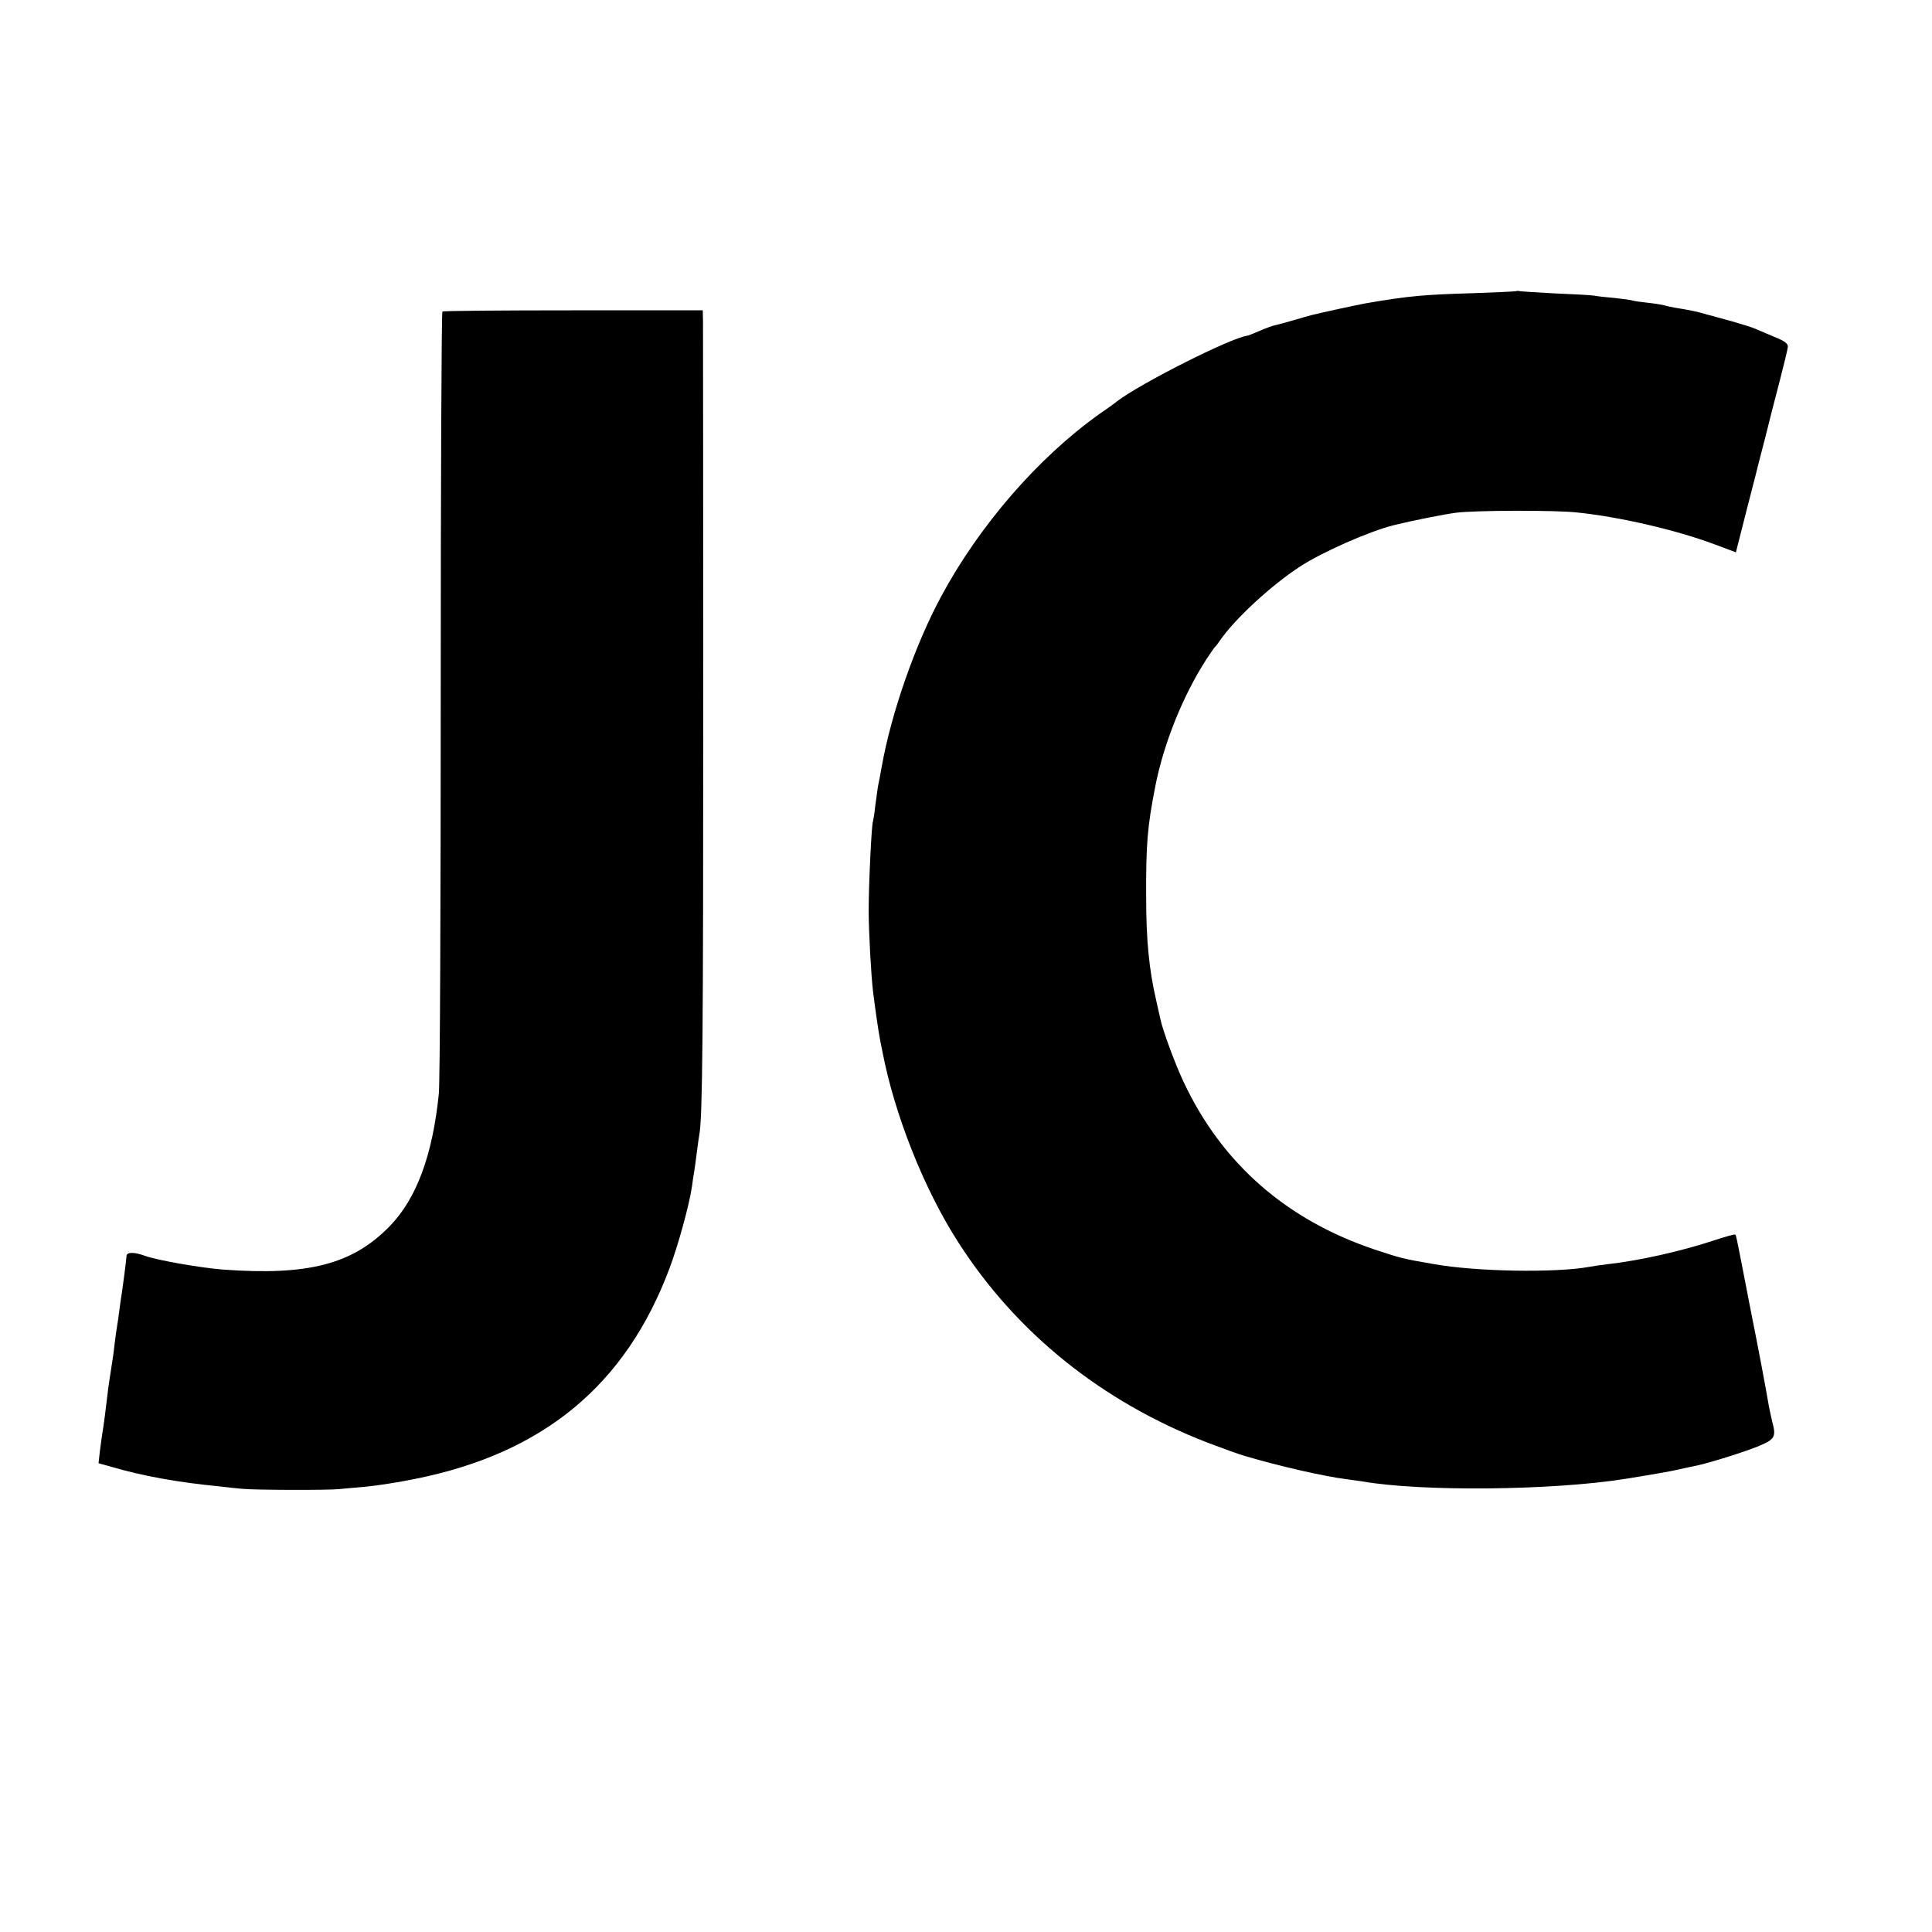
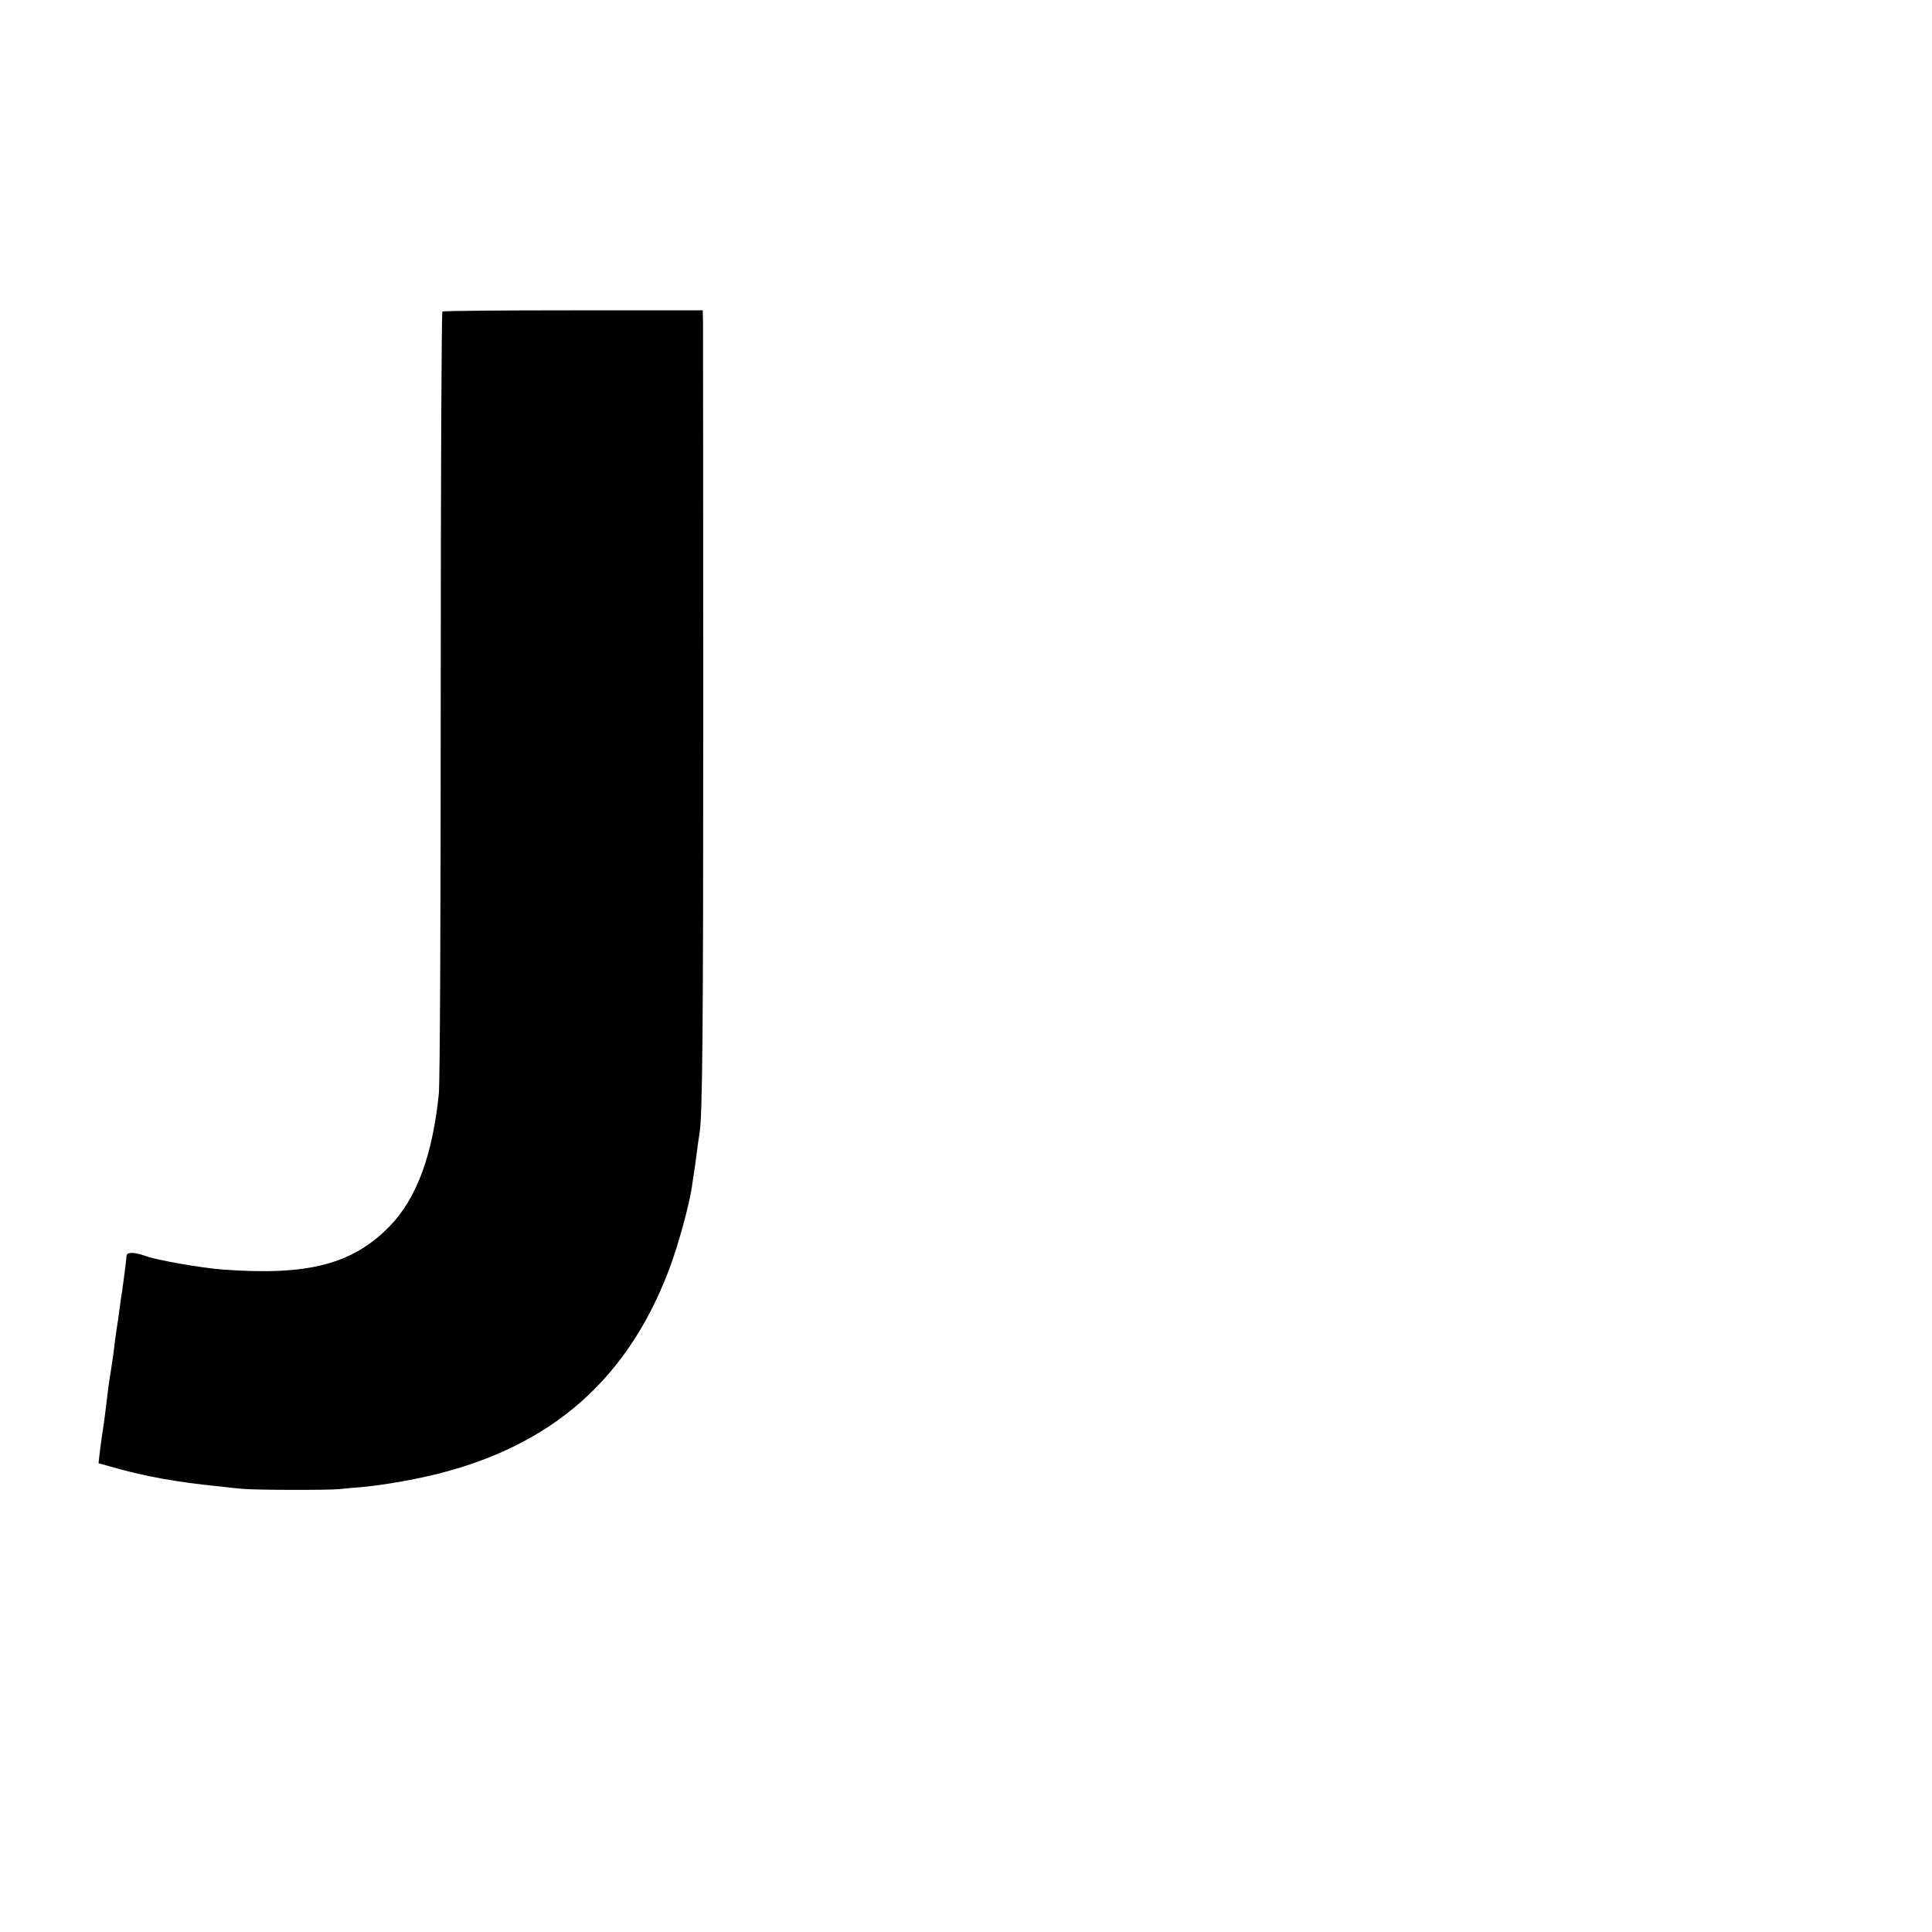
<svg xmlns="http://www.w3.org/2000/svg" version="1.0" width="800pt" height="800pt" viewBox="0 0 800 800" preserveAspectRatio="xMidYMid meet">
  <g transform="translate(0,800) scale(0.1,-0.1)" fill="#000000" stroke="none">
-     <path d="M6275 6794 c-5 -1 -84 -5 -175 -8 -203 -6 -265 -11 -445 -42 -29 -5 -195 -41 -225 -49 -8 -2 -40 -11 -70 -20 -30 -9 -65 -18 -77 -21 -12 -2 -42 -13 -67 -24 -26 -11 -48 -20 -51 -20 -67 -8 -442 -197 -540 -272 -5 -5 -39 -29 -75 -54 -252 -180 -495 -460 -653 -754 -107 -198 -207 -484 -246 -705 -6 -33 -13 -71 -16 -84 -2 -13 -7 -49 -11 -80 -3 -31 -8 -58 -9 -61 -6 -9 -18 -264 -18 -368 0 -91 10 -270 18 -337 9 -74 23 -170 30 -205 3 -14 7 -34 9 -45 50 -260 172 -569 314 -789 240 -375 595 -661 1033 -830 63 -24 132 -49 154 -55 146 -43 326 -84 420 -96 22 -3 51 -7 65 -9 243 -43 784 -38 1088 10 88 14 199 33 222 39 14 3 38 9 55 12 53 9 198 54 270 82 75 31 81 39 63 106 -4 17 -10 44 -13 60 -14 83 -51 277 -66 350 -6 28 -21 109 -35 180 -35 180 -35 179 -39 183 -2 2 -38 -8 -81 -22 -134 -45 -314 -86 -449 -101 -27 -3 -61 -8 -75 -11 -140 -25 -467 -20 -645 12 -127 22 -131 23 -243 60 -366 123 -633 357 -791 694 -35 74 -87 215 -96 260 -2 8 -10 44 -18 80 -29 126 -41 247 -41 425 -1 219 5 292 38 460 35 178 115 376 212 526 16 24 31 46 34 49 4 3 13 15 21 27 61 89 211 228 332 307 92 60 287 146 387 171 81 20 207 45 260 52 79 10 410 11 500 1 175 -18 409 -72 567 -131 l91 -34 46 181 c26 99 48 188 50 196 2 8 14 53 26 100 12 47 23 92 25 100 2 8 18 69 35 135 17 66 32 128 33 138 2 14 -13 25 -58 43 -33 14 -69 29 -80 34 -11 5 -54 18 -95 30 -41 11 -91 25 -110 30 -34 10 -63 16 -125 26 -16 3 -36 7 -44 10 -8 2 -37 7 -65 10 -28 3 -57 7 -64 9 -7 3 -40 7 -75 11 -34 3 -73 7 -87 10 -13 2 -85 6 -160 9 -74 4 -139 8 -145 9 -5 2 -14 2 -20 0z" />
    <path d="M1832 6710 c-4 -3 -7 -716 -7 -1585 0 -869 -3 -1614 -8 -1655 -26 -254 -92 -432 -202 -546 -154 -159 -338 -207 -692 -181 -91 7 -275 39 -323 57 -44 16 -75 16 -76 0 -1 -17 -15 -126 -19 -151 -2 -9 -6 -40 -10 -69 -4 -29 -8 -61 -10 -70 -2 -9 -6 -41 -10 -71 -3 -30 -10 -79 -15 -109 -5 -30 -12 -77 -15 -105 -6 -54 -16 -129 -21 -159 -2 -10 -6 -42 -10 -72 l-6 -53 54 -15 c130 -38 273 -64 448 -81 30 -4 73 -8 95 -10 47 -5 356 -6 400 -1 17 2 66 6 110 10 44 4 135 18 203 32 532 106 874 389 1055 874 36 96 81 261 92 335 3 23 7 50 9 61 2 11 7 47 11 79 4 33 9 68 11 78 13 74 16 409 16 1772 0 853 -1 1570 -1 1595 l-1 45 -536 0 c-295 0 -539 -2 -542 -5z" />
  </g>
</svg>